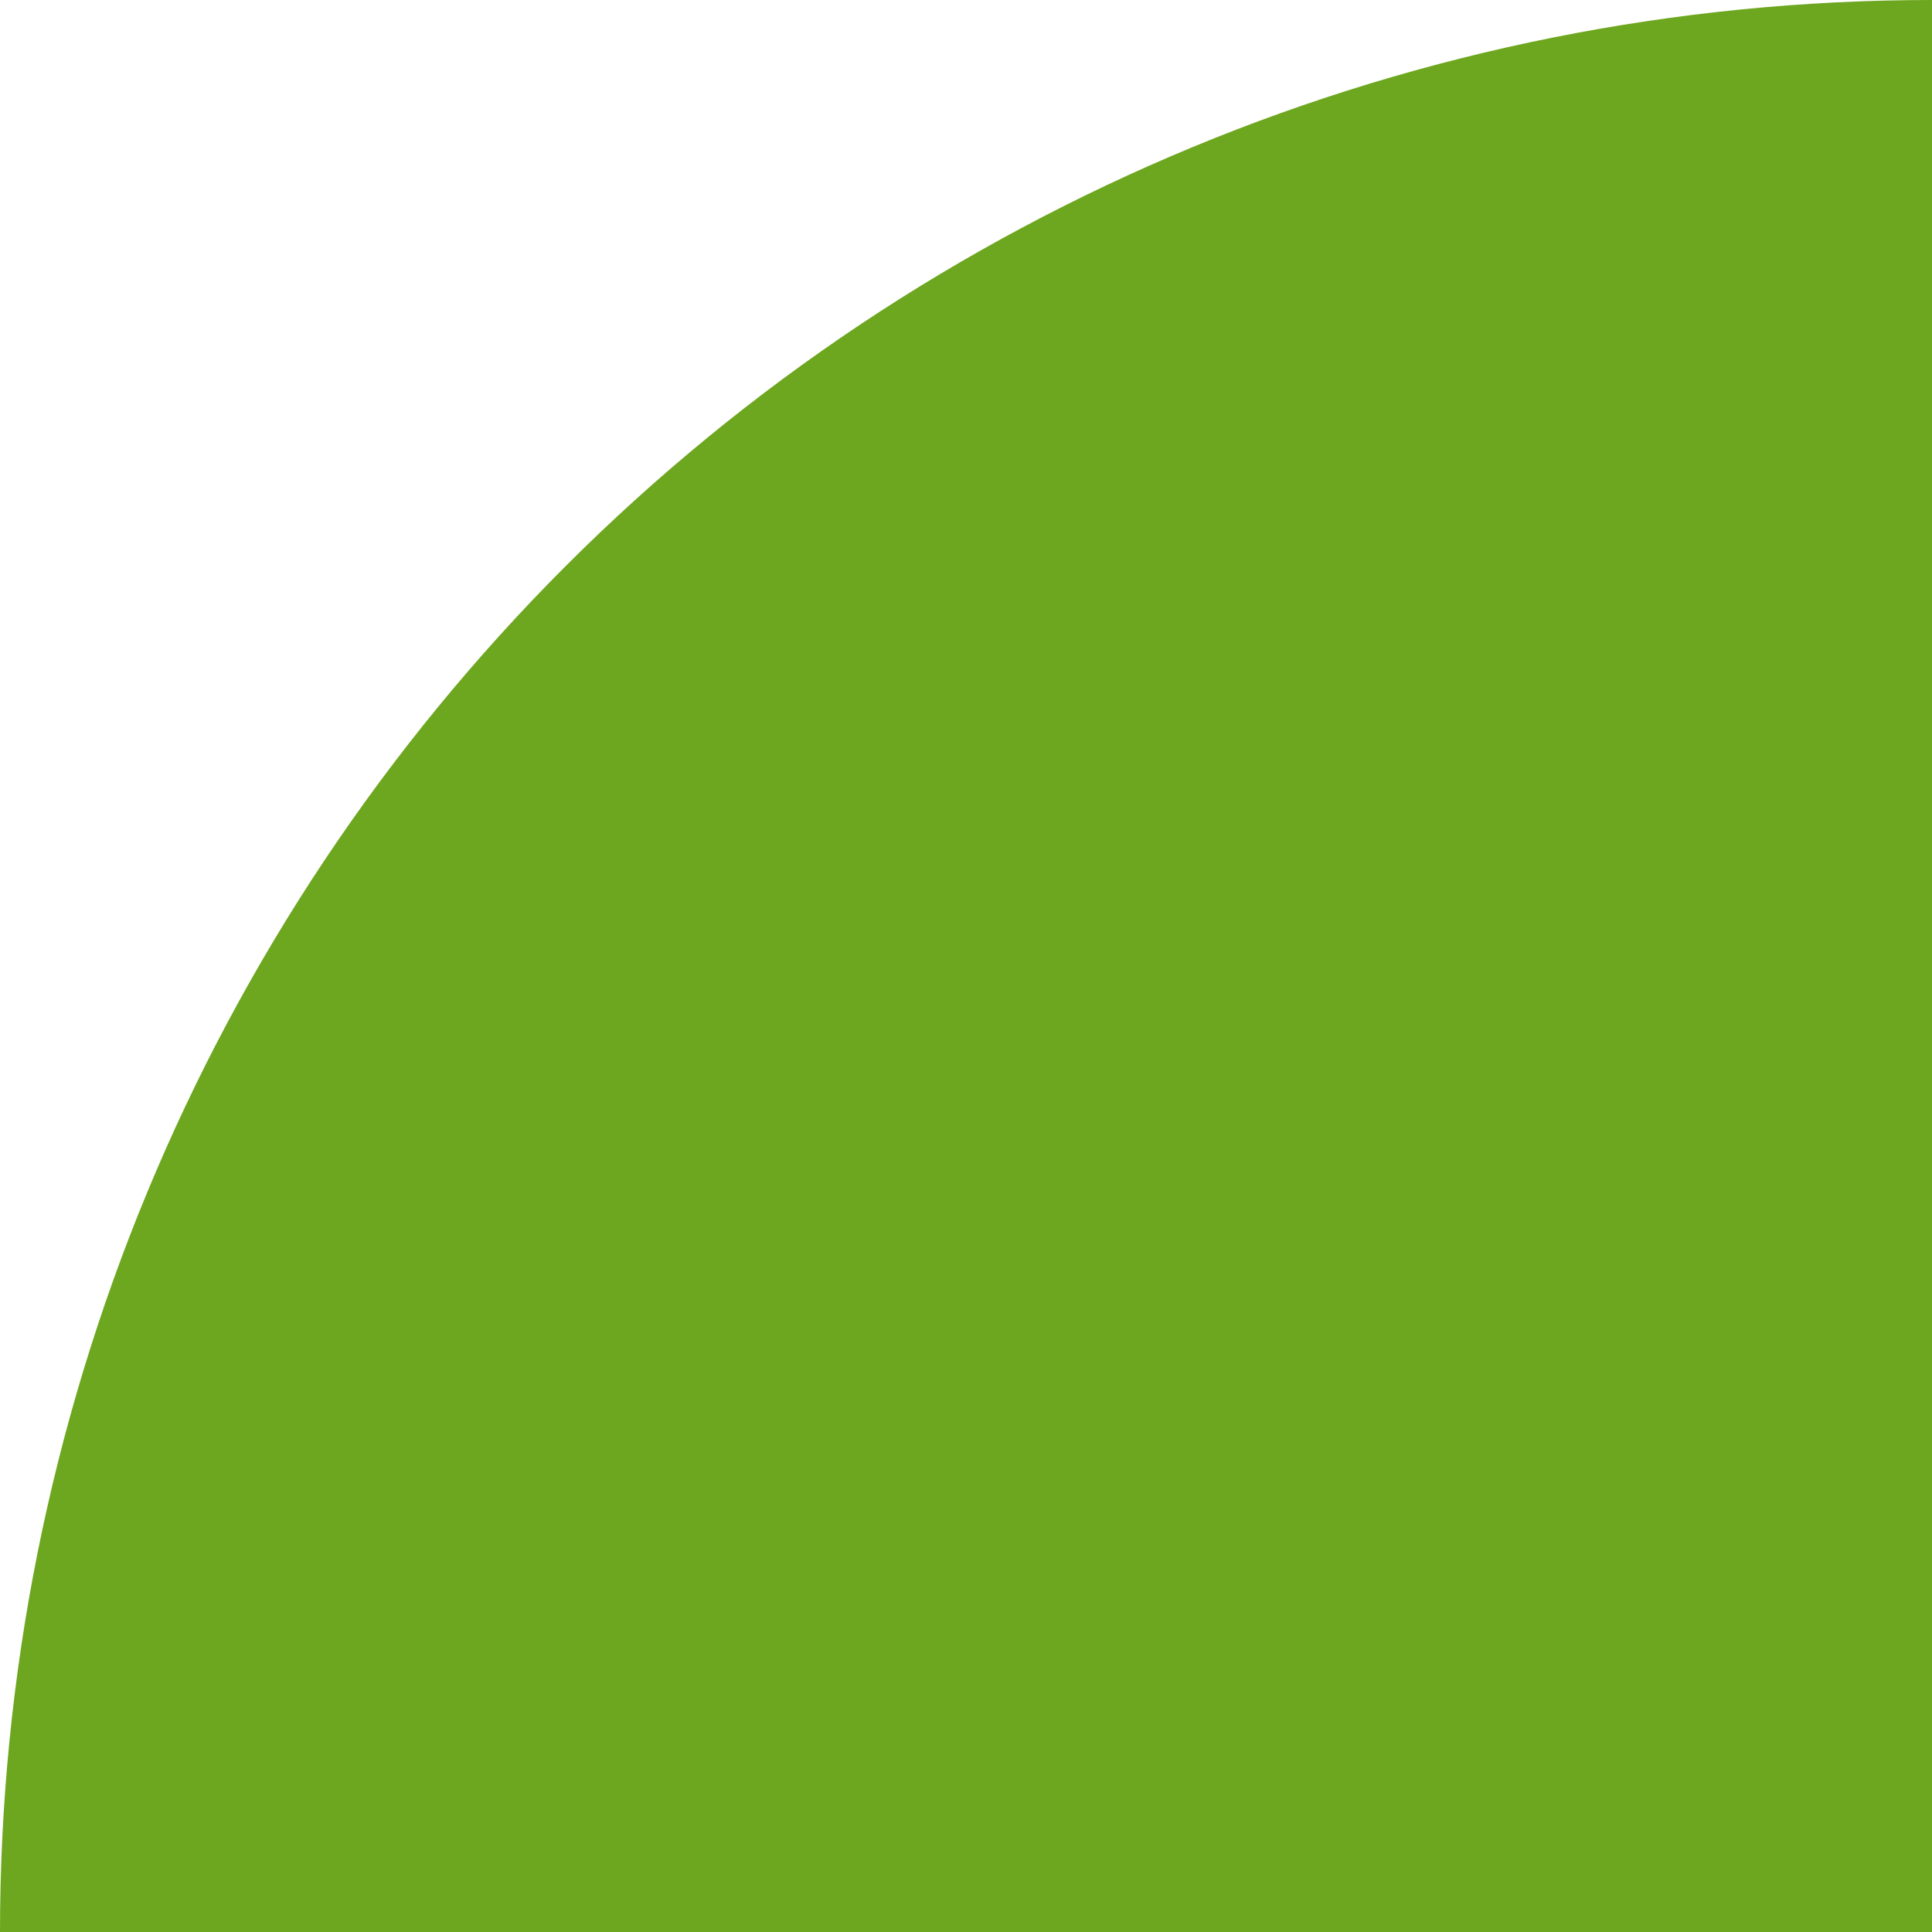
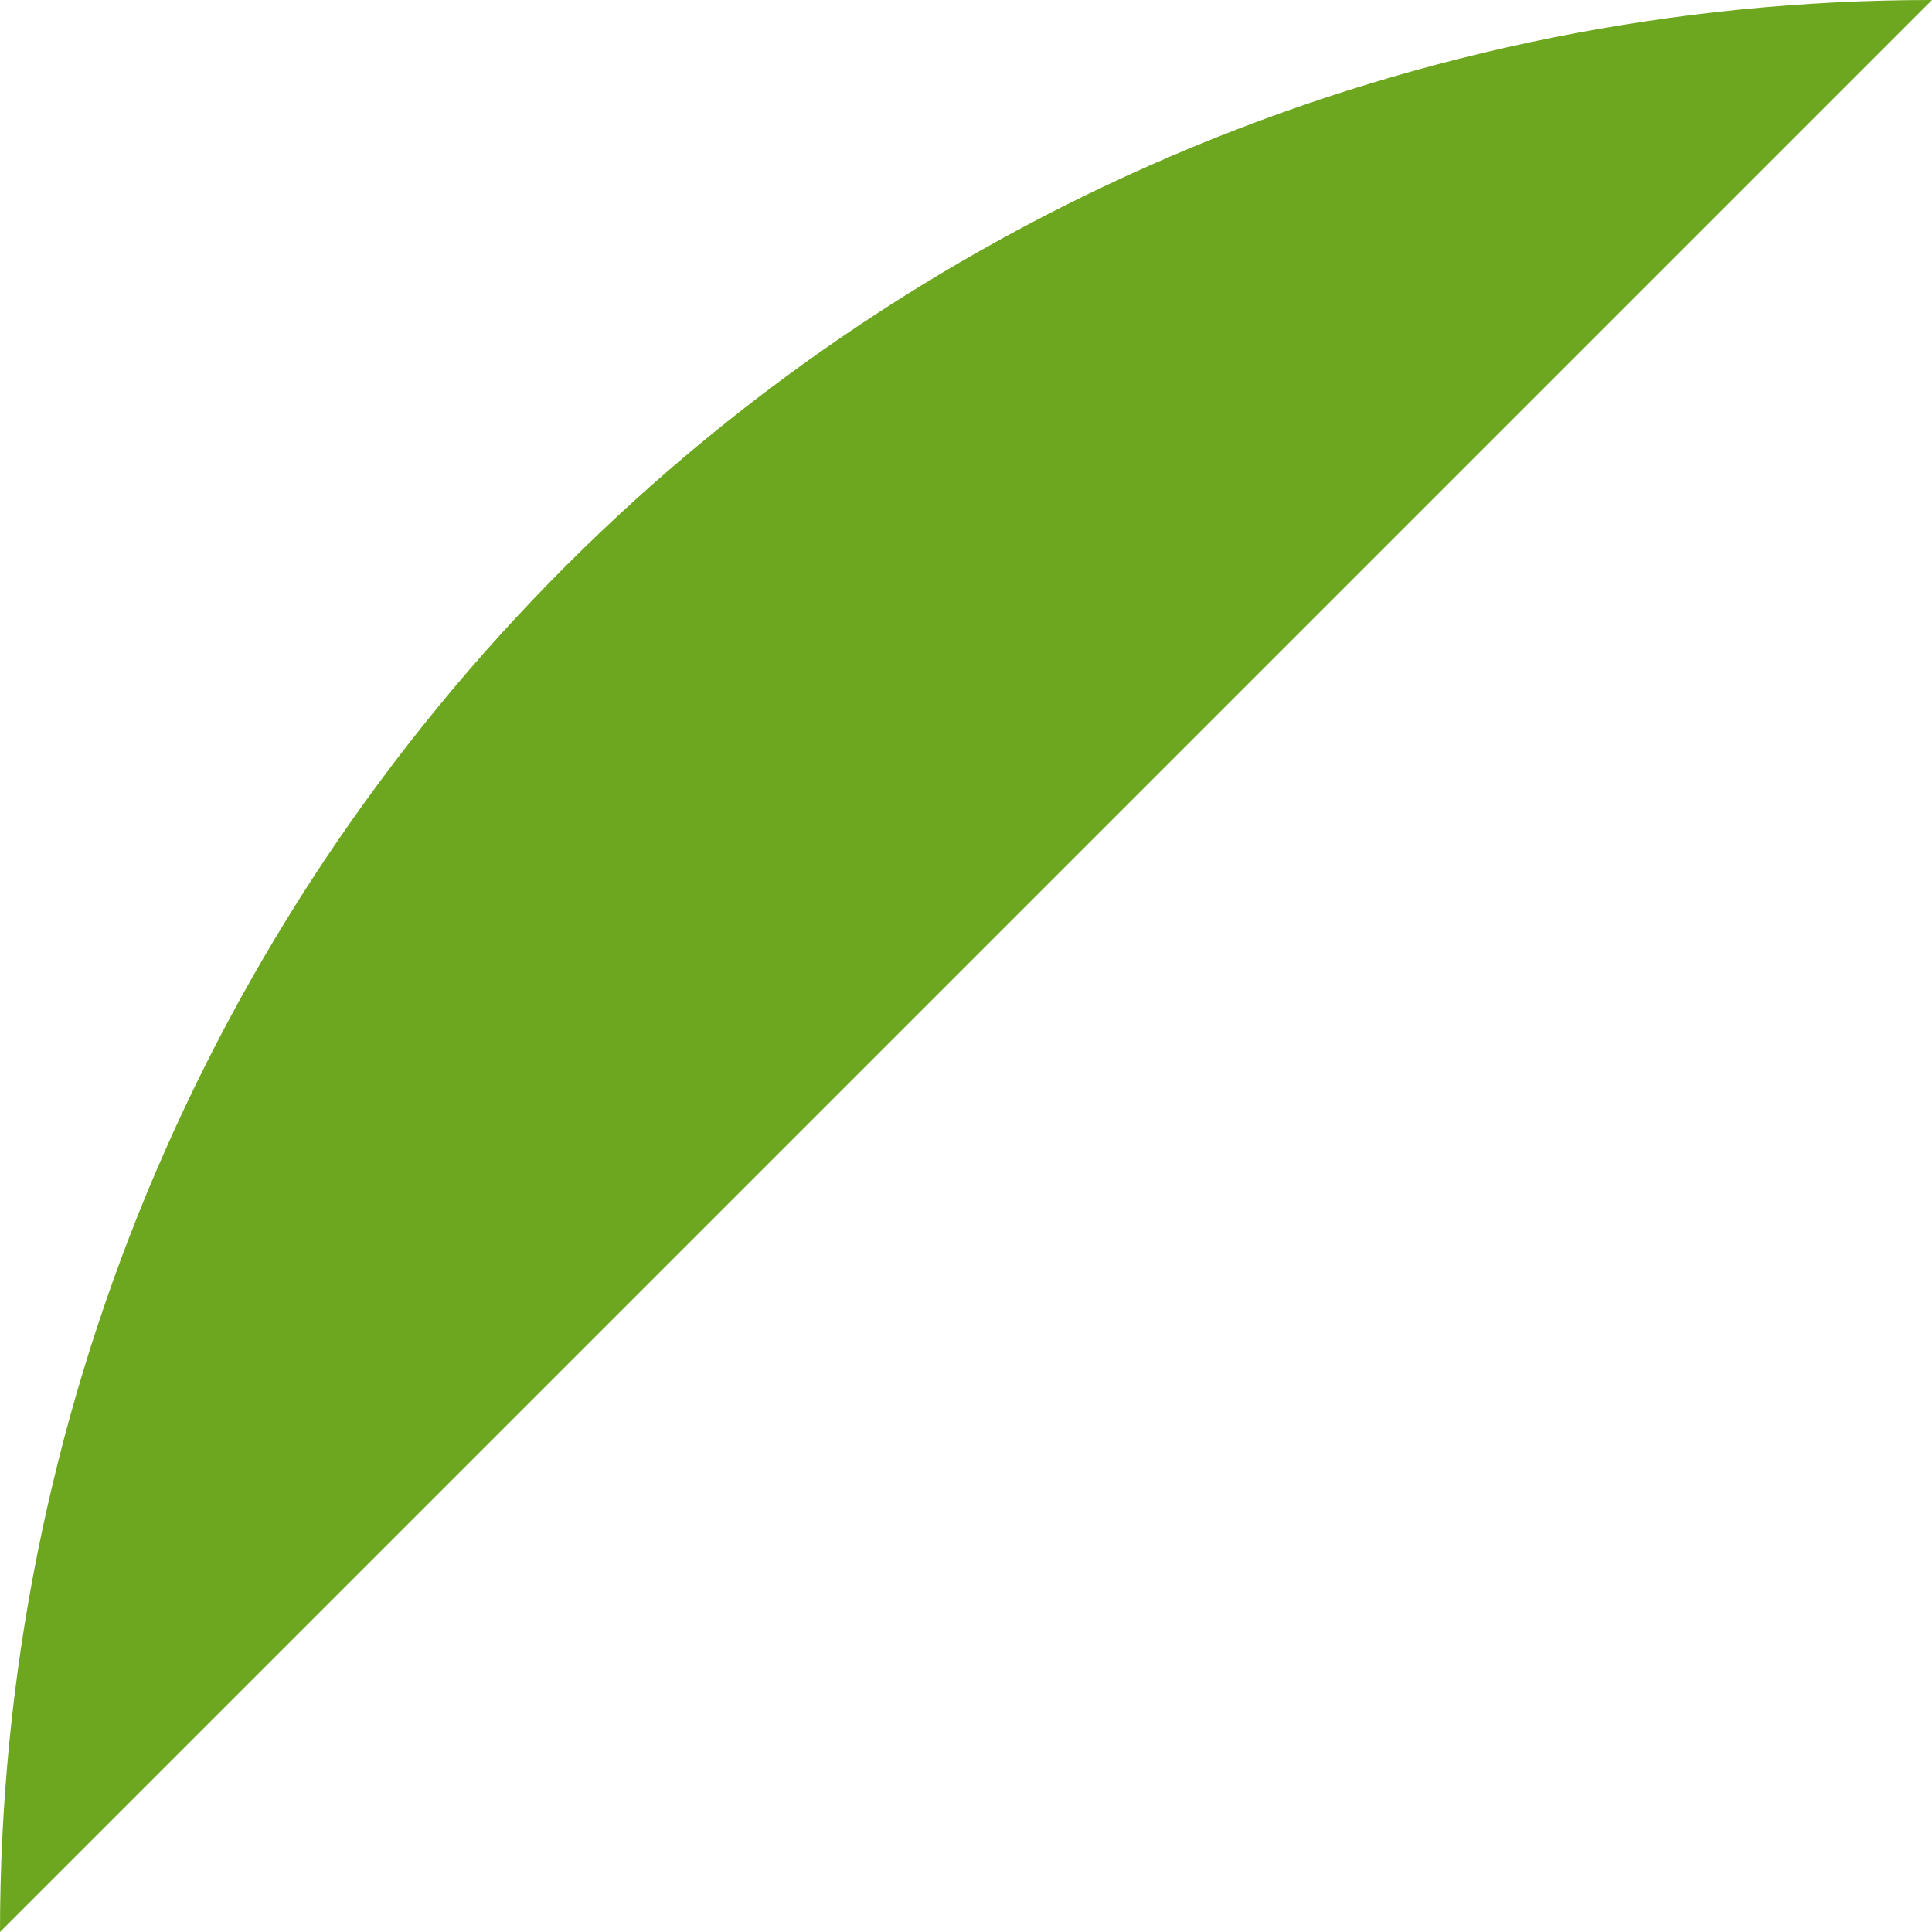
<svg xmlns="http://www.w3.org/2000/svg" width="482" height="482" viewBox="0 0 482 482" fill="none">
-   <path d="M0 482C1.11756e-05 354.166 50.782 231.567 141.175 141.175C231.567 50.782 354.166 -1.52441e-06 482 0V482L0 482Z" fill="#6DA61F" />
+   <path d="M0 482C1.11756e-05 354.166 50.782 231.567 141.175 141.175C231.567 50.782 354.166 -1.52441e-06 482 0L0 482Z" fill="#6DA61F" />
</svg>